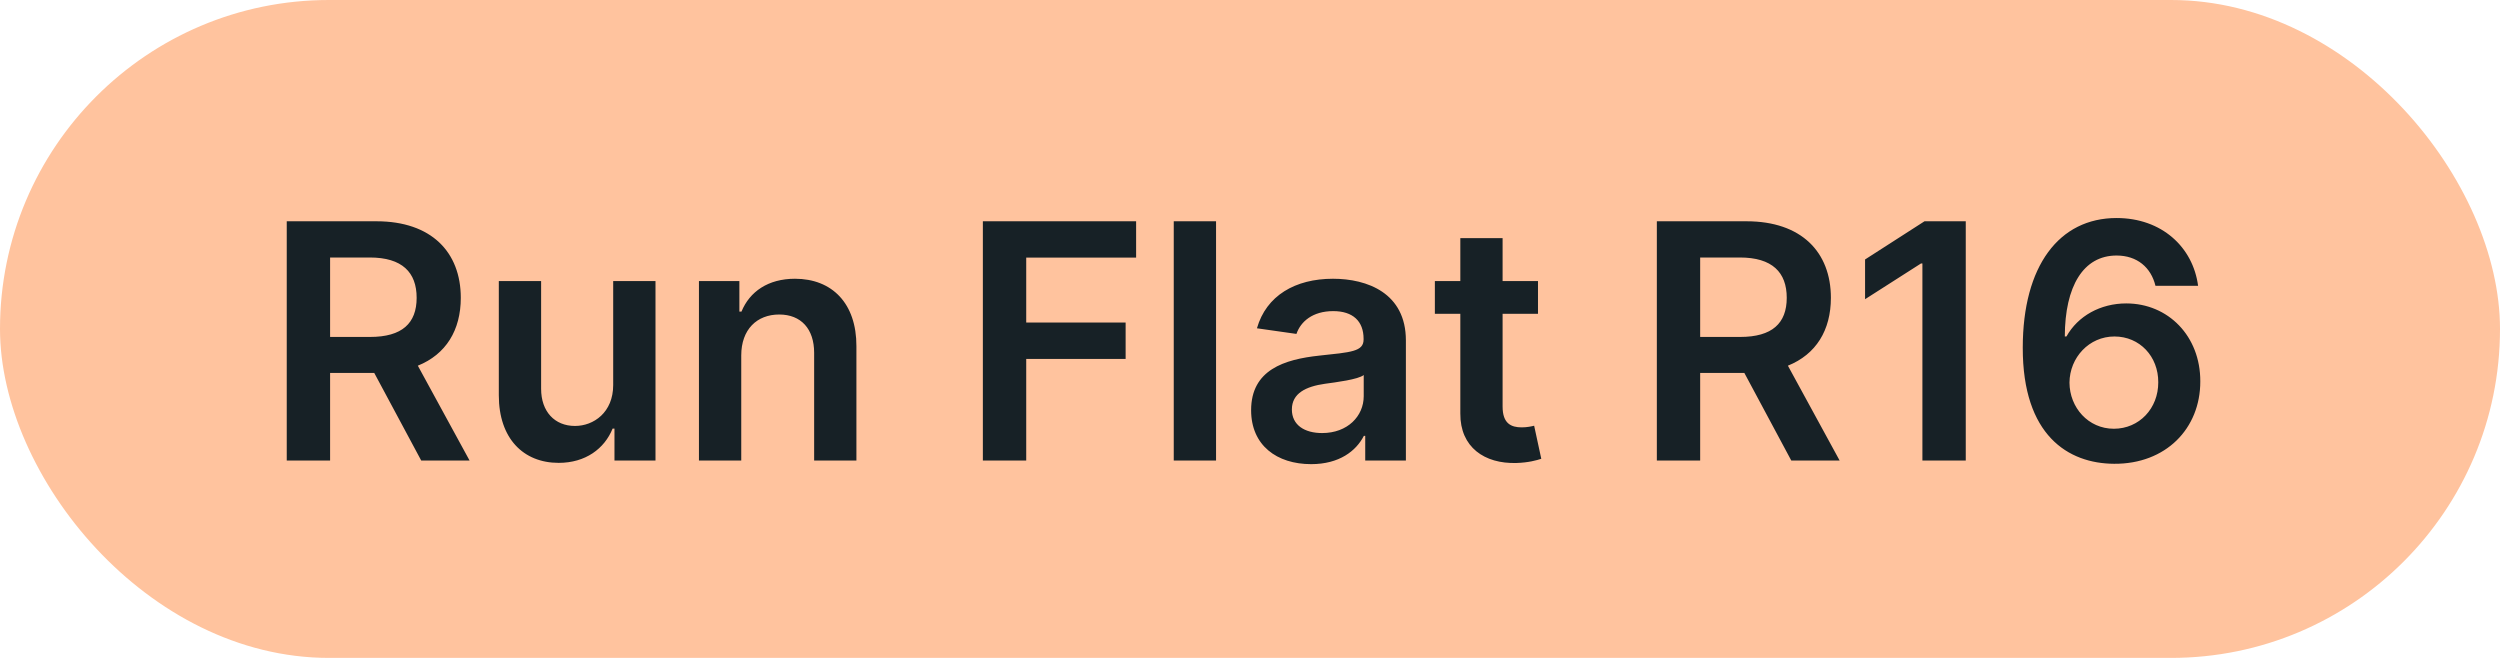
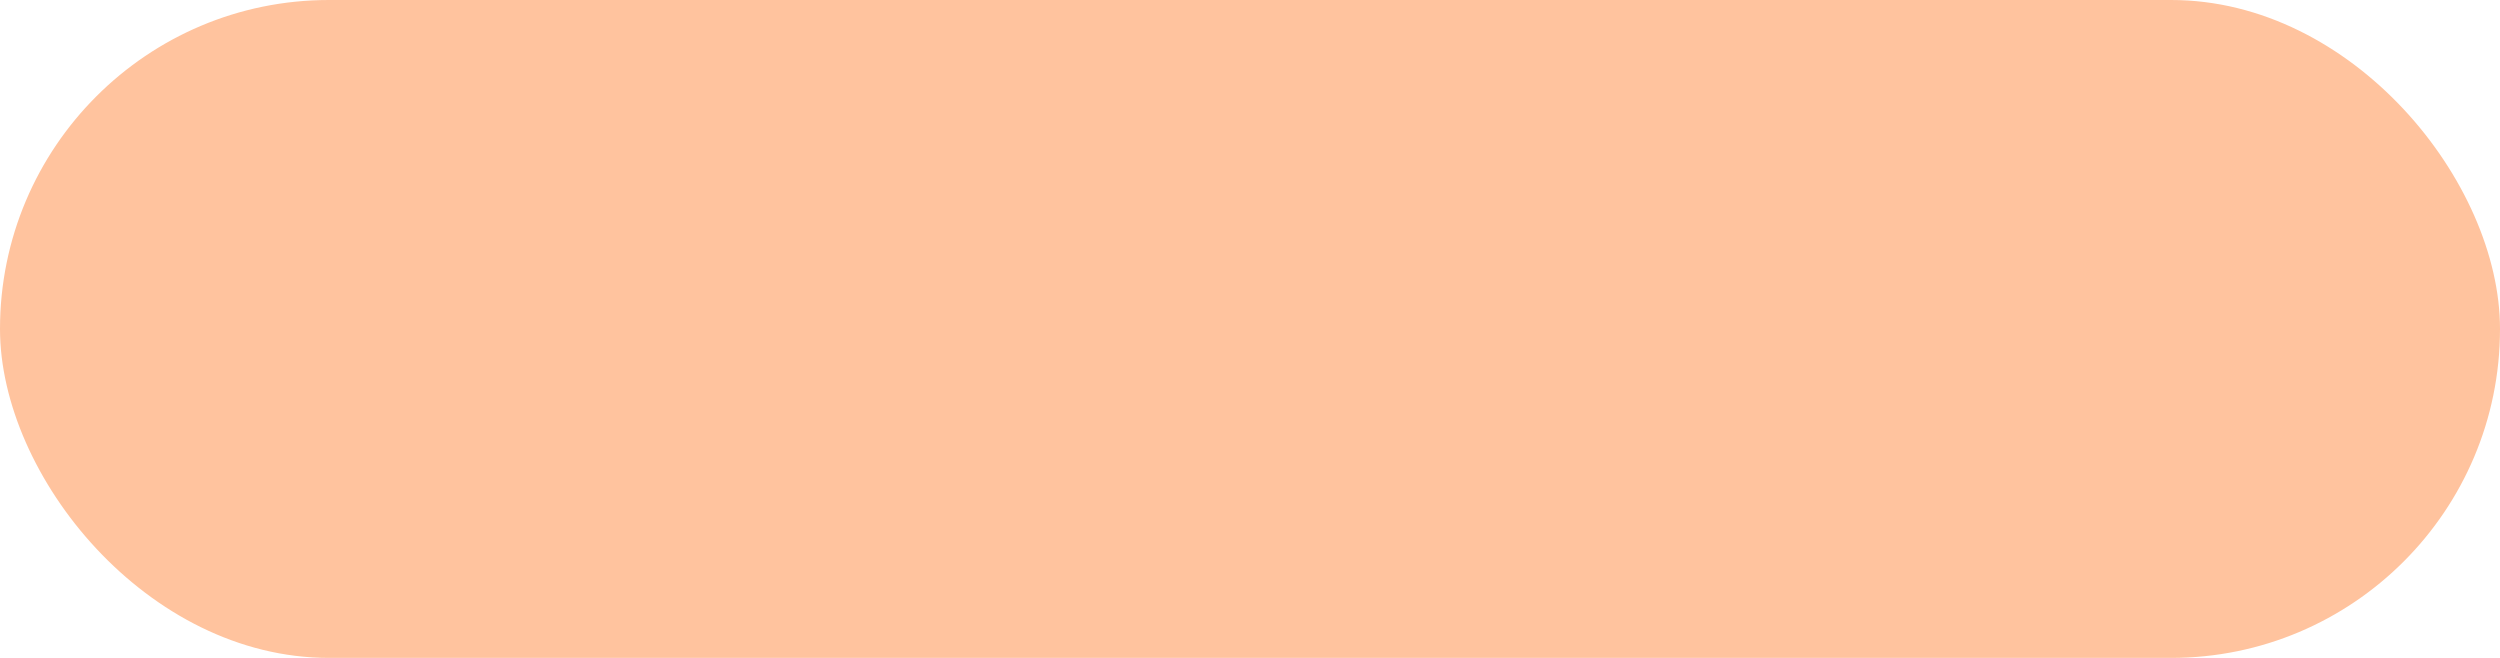
<svg xmlns="http://www.w3.org/2000/svg" width="76" height="20" viewBox="0 0 76 20" fill="none">
  <rect width="76" height="20" rx="10" fill="#FFC39E" />
-   <path d="M8.717 14H10.035V11.337H11.377L12.805 14H14.275L12.702 11.117C13.557 10.772 14.008 10.04 14.008 9.053C14.008 7.665 13.114 6.727 11.445 6.727H8.717V14ZM10.035 10.243V7.828H11.242C12.226 7.828 12.666 8.279 12.666 9.053C12.666 9.827 12.226 10.243 11.249 10.243H10.035ZM18.641 11.706C18.641 12.537 18.048 12.949 17.48 12.949C16.862 12.949 16.45 12.512 16.45 11.82V8.545H15.164V12.018C15.164 13.329 15.91 14.071 16.983 14.071C17.799 14.071 18.375 13.641 18.623 13.03H18.68V14H19.927V8.545H18.641V11.706ZM22.534 10.804C22.534 10.016 23.01 9.561 23.688 9.561C24.352 9.561 24.75 9.998 24.75 10.726V14H26.035V10.527C26.039 9.22 25.293 8.474 24.167 8.474C23.351 8.474 22.79 8.865 22.541 9.472H22.477V8.545H21.248V14H22.534V10.804ZM29.879 14H31.197V10.911H34.219V9.806H31.197V7.832H34.538V6.727H29.879V14ZM36.968 6.727H35.682V14H36.968V6.727ZM39.859 14.11C40.715 14.11 41.226 13.709 41.461 13.251H41.503V14H42.739V10.349C42.739 8.908 41.564 8.474 40.523 8.474C39.376 8.474 38.495 8.986 38.211 9.98L39.412 10.151C39.539 9.778 39.902 9.458 40.53 9.458C41.127 9.458 41.453 9.763 41.453 10.3V10.321C41.453 10.69 41.066 10.708 40.104 10.811C39.046 10.925 38.034 11.241 38.034 12.47C38.034 13.542 38.819 14.11 39.859 14.11ZM40.193 13.165C39.657 13.165 39.273 12.921 39.273 12.448C39.273 11.954 39.703 11.749 40.278 11.667C40.615 11.621 41.29 11.536 41.457 11.401V12.043C41.457 12.651 40.967 13.165 40.193 13.165ZM46.755 8.545H45.679V7.239H44.394V8.545H43.62V9.54H44.394V12.572C44.387 13.599 45.133 14.103 46.098 14.075C46.464 14.064 46.716 13.993 46.855 13.947L46.638 12.942C46.567 12.96 46.422 12.992 46.262 12.992C45.939 12.992 45.679 12.878 45.679 12.359V9.54H46.755V8.545ZM50.368 14H51.685V11.337H53.028L54.455 14H55.925L54.352 11.117C55.208 10.772 55.659 10.04 55.659 9.053C55.659 7.665 54.764 6.727 53.095 6.727H50.368V14ZM51.685 10.243V7.828H52.893C53.876 7.828 54.317 8.279 54.317 9.053C54.317 9.827 53.876 10.243 52.9 10.243H51.685ZM59.759 6.727H58.505L56.698 7.888V9.096L58.399 8.009H58.441V14H59.759V6.727ZM64.269 14.099C65.838 14.11 66.893 13.03 66.889 11.592C66.893 10.218 65.913 9.224 64.638 9.224C63.857 9.224 63.168 9.604 62.82 10.229H62.77C62.774 8.698 63.335 7.768 64.343 7.768C64.968 7.768 65.391 8.13 65.526 8.688H66.822C66.666 7.512 65.718 6.628 64.343 6.628C62.596 6.628 61.492 8.084 61.492 10.57C61.488 13.236 62.873 14.092 64.269 14.099ZM64.261 13.034C63.484 13.034 62.916 12.391 62.912 11.631C62.919 10.868 63.509 10.229 64.279 10.229C65.05 10.229 65.615 10.839 65.611 11.621C65.615 12.416 65.032 13.034 64.261 13.034Z" fill="#172126" />
</svg>